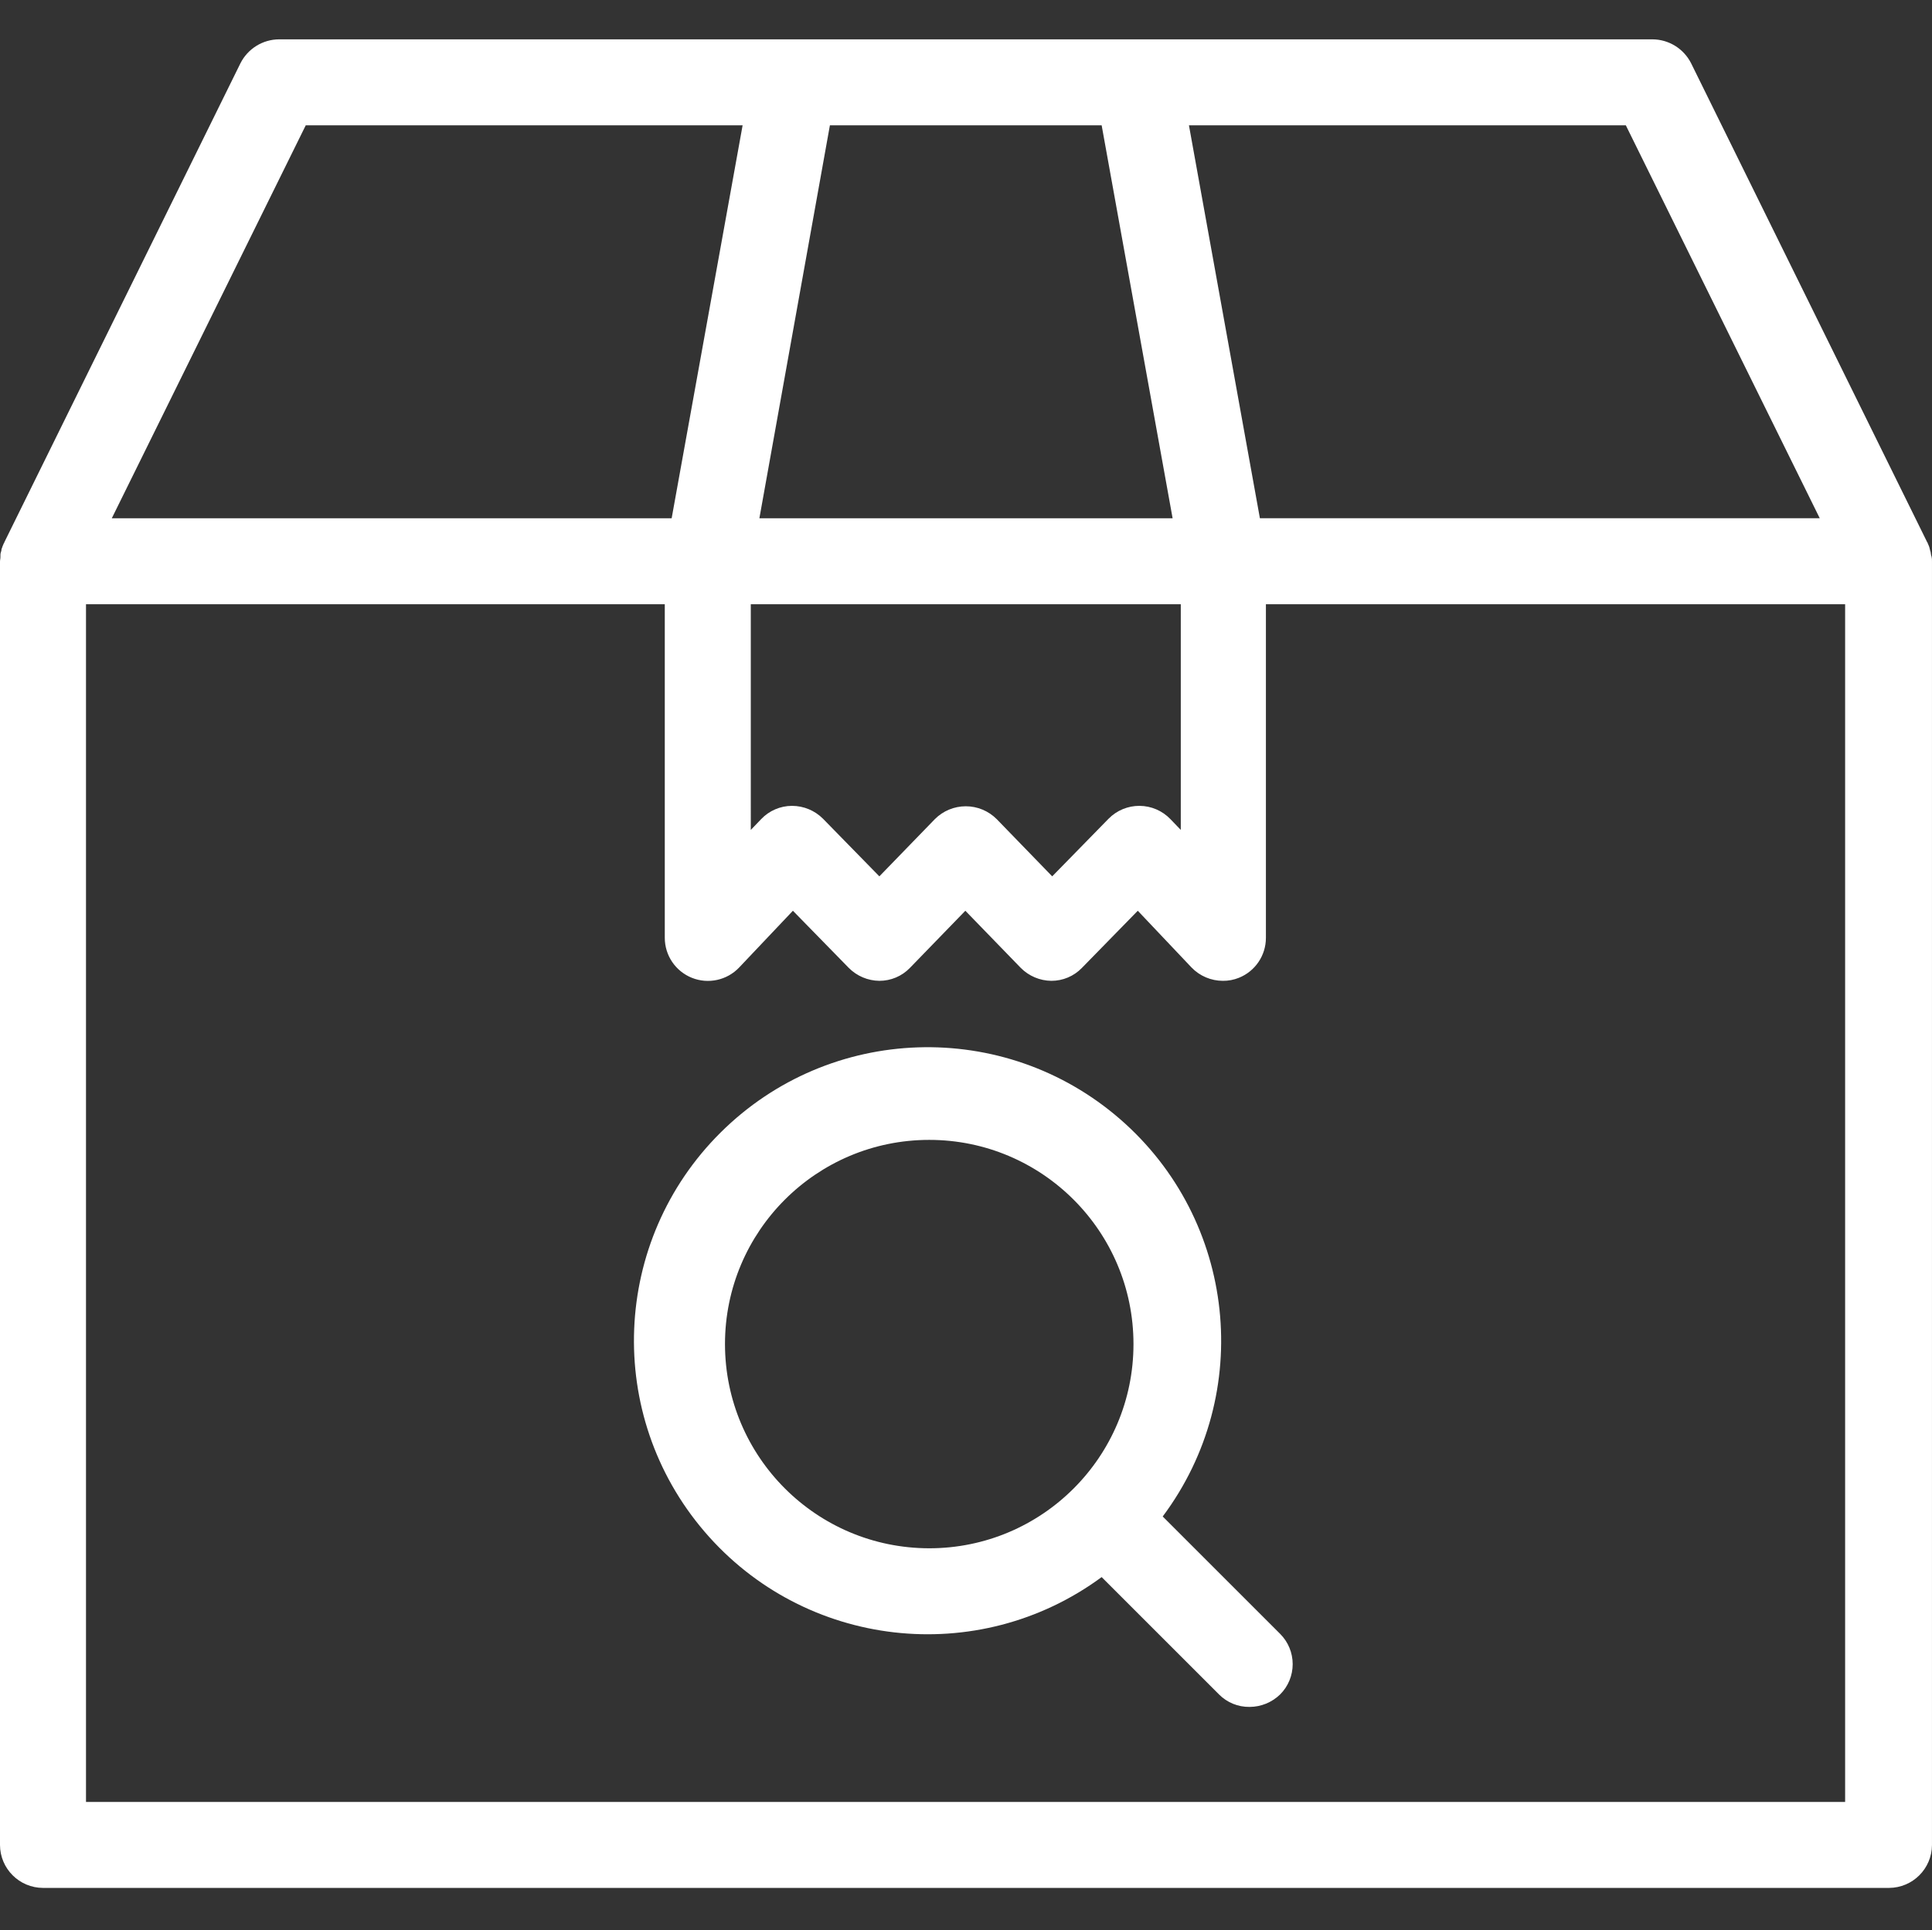
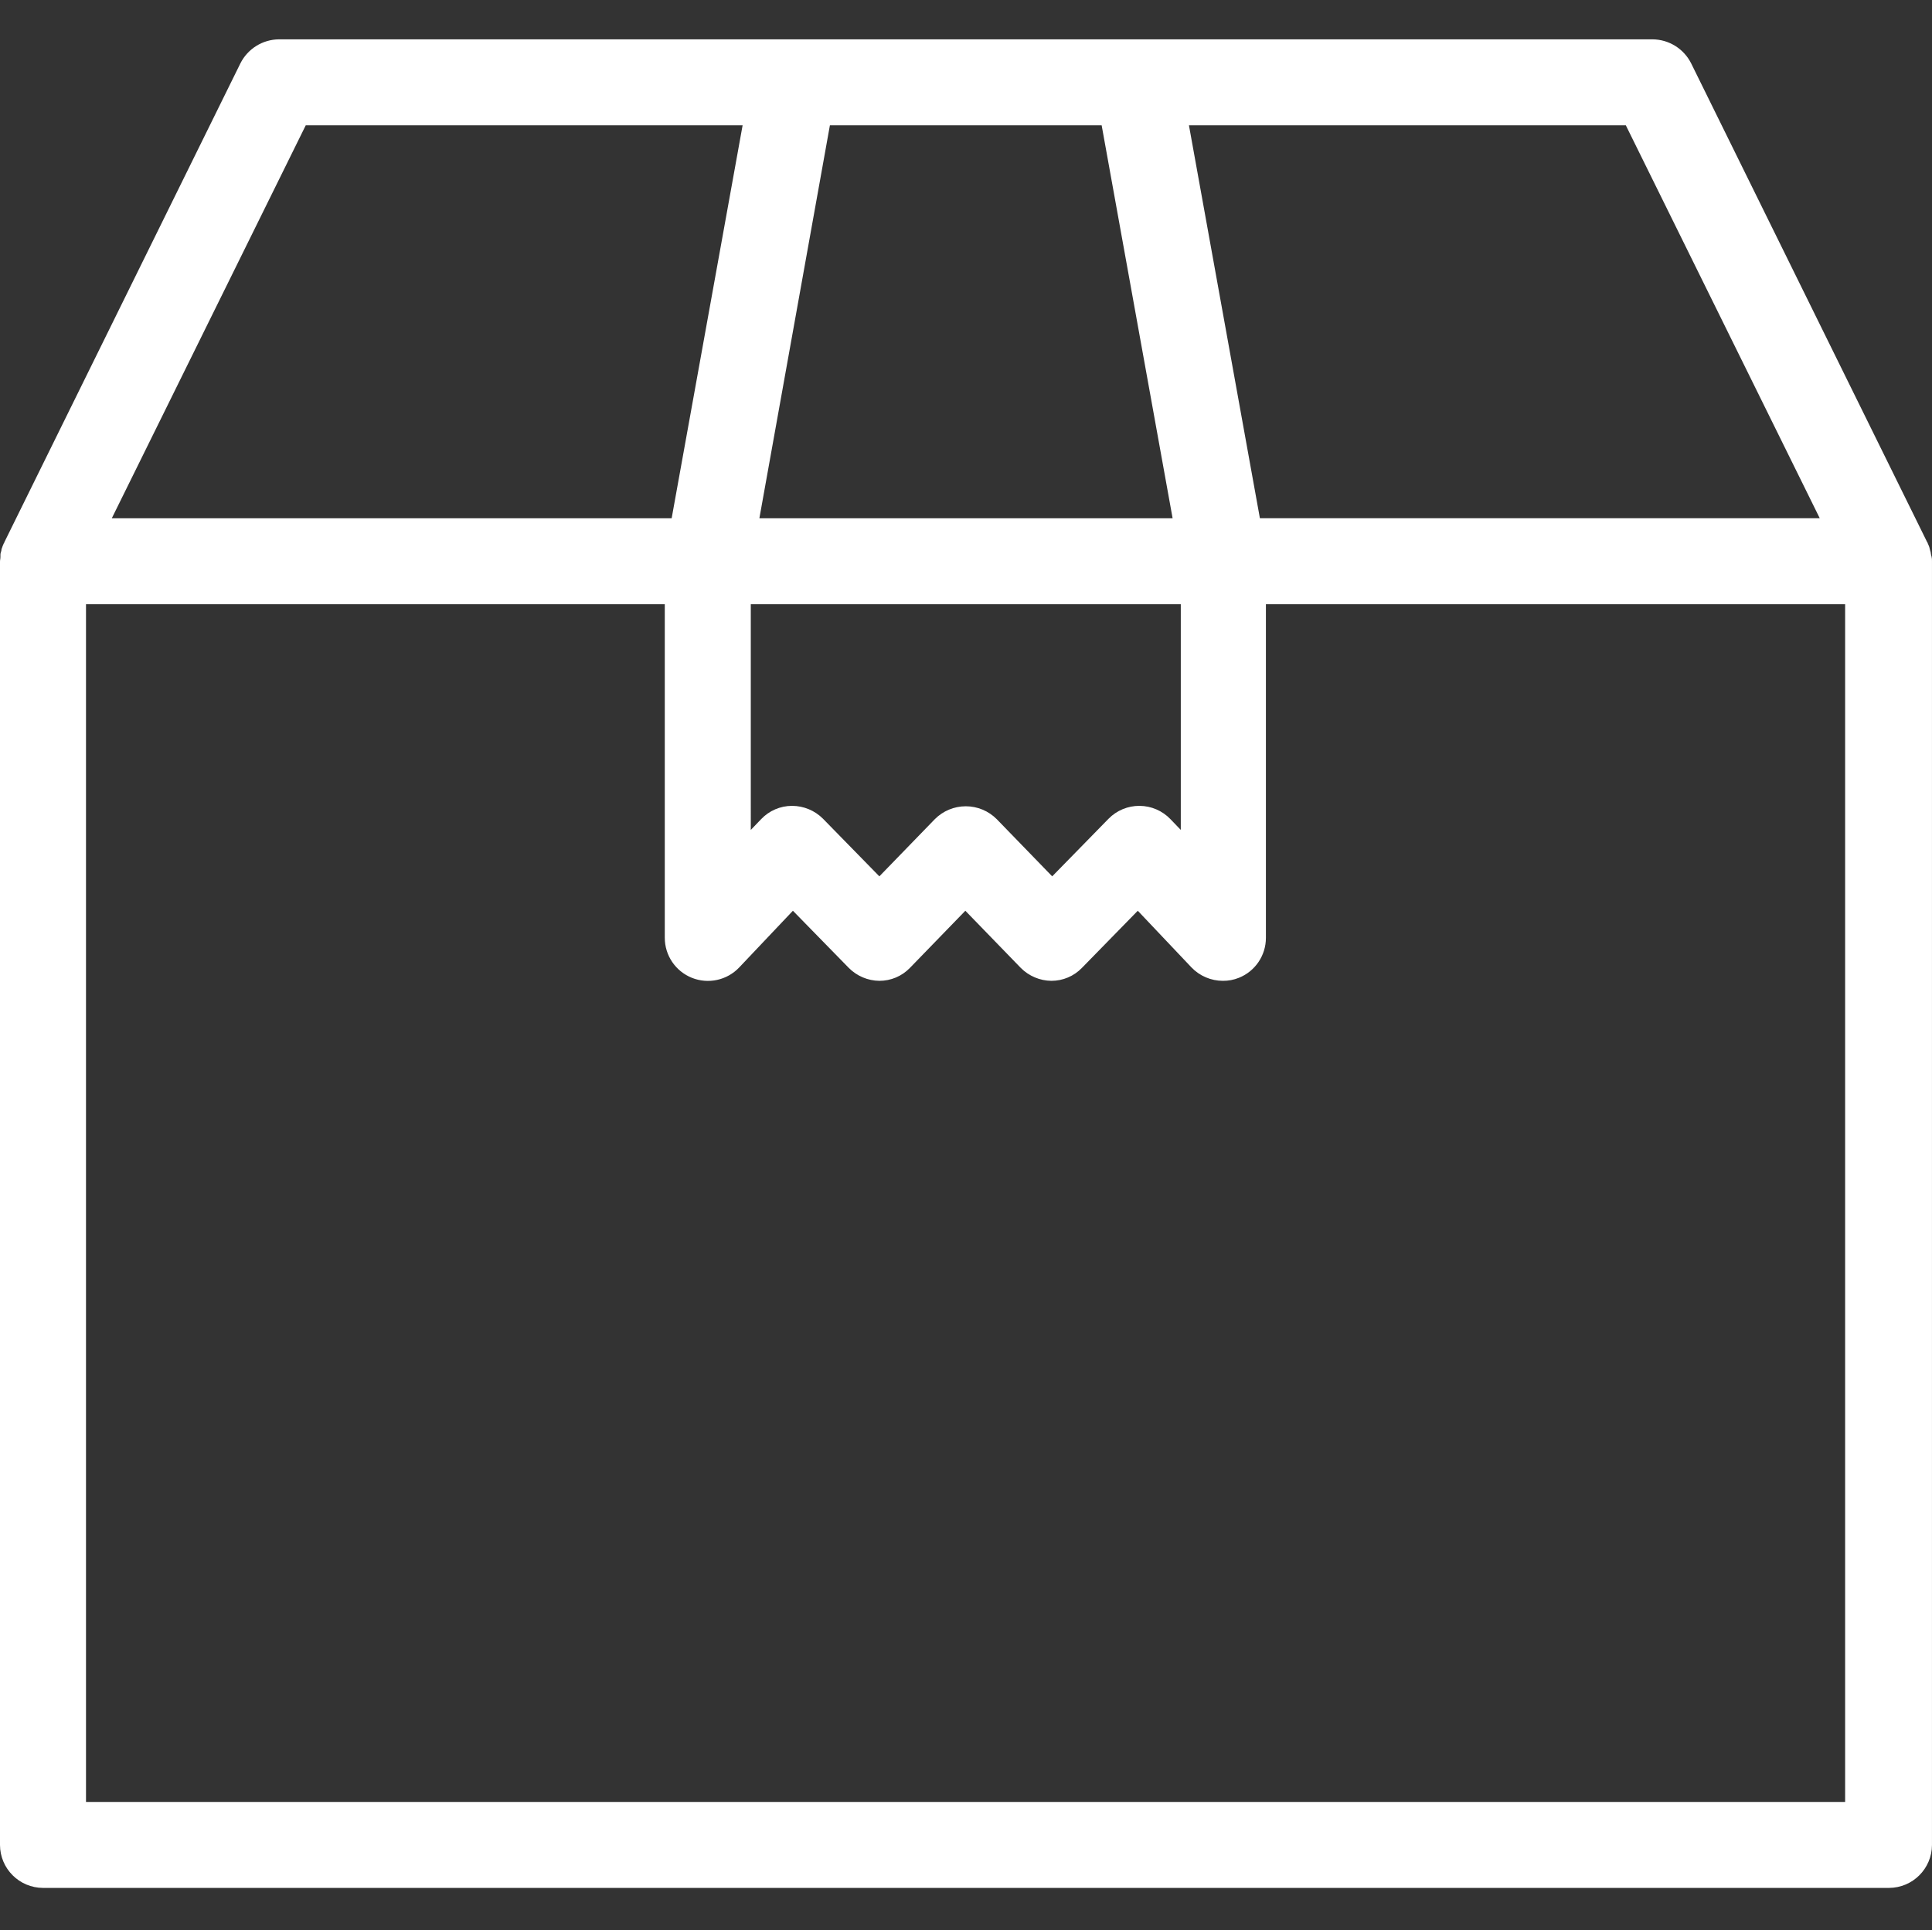
<svg xmlns="http://www.w3.org/2000/svg" viewBox="0 -9 449.304 449">
  <rect x="0" y="-9" width="449.304" height="449" fill="#333333" stroke="none" />
  <path d="m449.102 120.254c0-.301-.102-.5-.102-.801 0-.102-.102-.199-.102-.301-.098-.301-.098-.5-.199-.801 0-.098-.098-.199-.098-.301-.102-.199-.203-.5-.301-.699 0-.098 0-.098-.102-.199l-54.898-111.398c-1.707-3.414-5.184-5.582-9-5.602h-319.402c-3.812.02-7.293 2.188-9 5.602l-54.898 111.398c0 .102 0 .102-.102.199-.098.199-.199.5-.297.699 0 .102-.102.203-.102.301-.125.25-.191.523-.199.801 0 .102-.102.199-.102.301-.082.258-.117.527-.098.801v.297c0 .402-.102.703-.102 1.102v298.5c.016 5.516 4.484 9.984 10 10h429.301c5.516-.016 9.984-4.484 10-10v-298.602c.016-.367-.02-.738-.102-1.098-.008-.078-.043-.148-.098-.199zm-25.902-8.703h-130.199l-16.5-91.398h101.602zm-248.598 20h100v52.5l-2.402-2.5c-1.875-1.961-4.465-3.078-7.18-3.098-2.711-.02-5.316 1.062-7.219 3l-13.102 13.398-12.898-13.301c-1.906-1.918-4.496-3-7.199-3-2.707 0-5.297 1.082-7.203 3l-12.898 13.301-13.102-13.398c-1.906-1.914-4.496-2.992-7.199-3-2.723 0-5.328 1.121-7.199 3.098l-2.398 2.5zm81.598-111.398 16.5 91.398h-96.098l16.398-91.398zm-185.098 0h101.598l-16.5 91.398h-130.199zm-51.102 390v-278.602h134.602v77.602c.004 4.102 2.504 7.785 6.312 9.305 3.809 1.52 8.16.566 10.984-2.406l12.5-13.199 13 13.301c1.883 1.895 4.434 2.969 7.102 3 2.676.008 5.242-1.074 7.102-3l12.898-13.301 12.898 13.301c1.883 1.895 4.434 2.969 7.102 3 2.676.008 5.242-1.074 7.102-3l13-13.301 12.5 13.199c1.91 1.984 4.547 3.102 7.297 3.102 1.27.012 2.527-.227 3.703-.699 3.805-1.516 6.301-5.203 6.297-9.301v-77.602h134.703v278.602zm0 0" fill="#000000" style="fill: rgb(255, 255, 255);" />
-   <path d="m270.398 343.754c21.414-28.648 17.094-68.961-9.902-92.418-26.996-23.457-67.52-22.113-92.895 3.086-25.379 25.199-27.012 65.711-3.746 92.871 23.266 27.16 63.547 31.766 92.344 10.559l27.301 27.301c1.875 1.891 4.438 2.934 7.102 2.898 2.652-.008 5.195-1.051 7.098-2.898 1.875-1.867 2.926-4.406 2.926-7.051 0-2.645-1.051-5.18-2.926-7.051zm-101.797-40.102c0-26.234 21.266-47.5 47.5-47.5 26.23 0 47.5 21.266 47.5 47.5s-21.27 47.5-47.5 47.5c-26.227-.023-47.477-21.277-47.5-47.5zm0 0" fill="#000000" style="fill: rgb(255, 255, 255);" />
</svg>